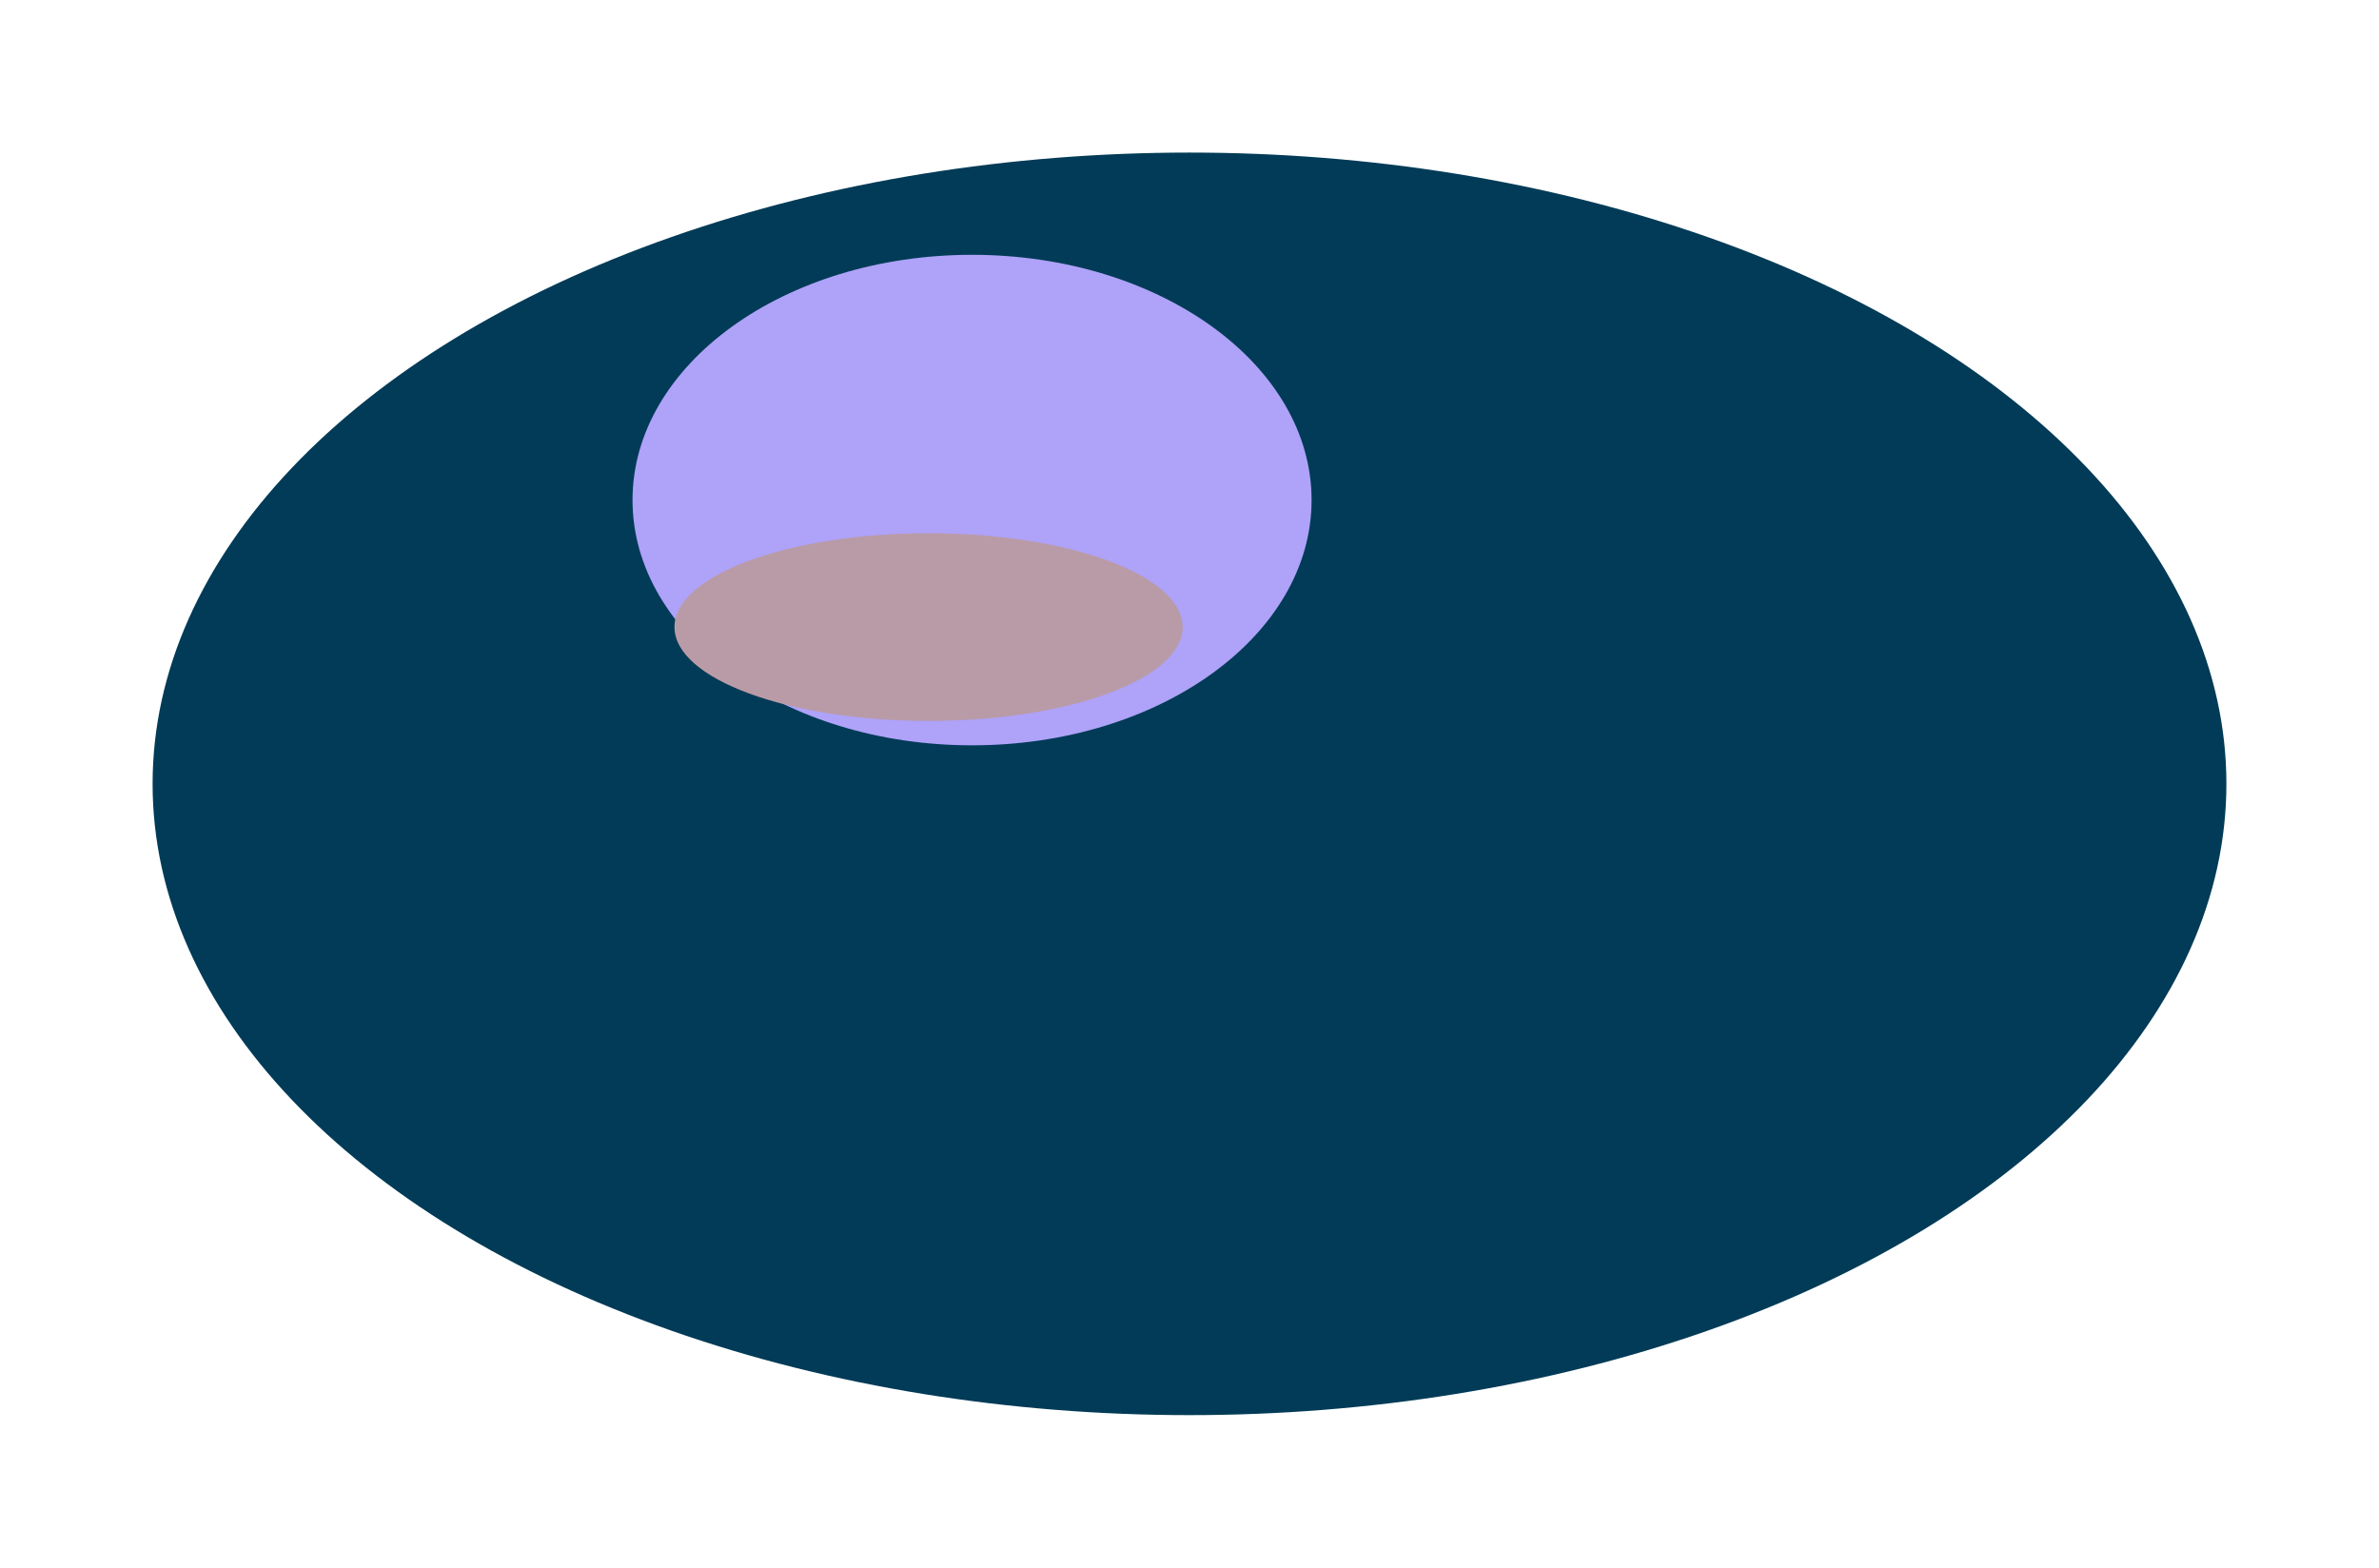
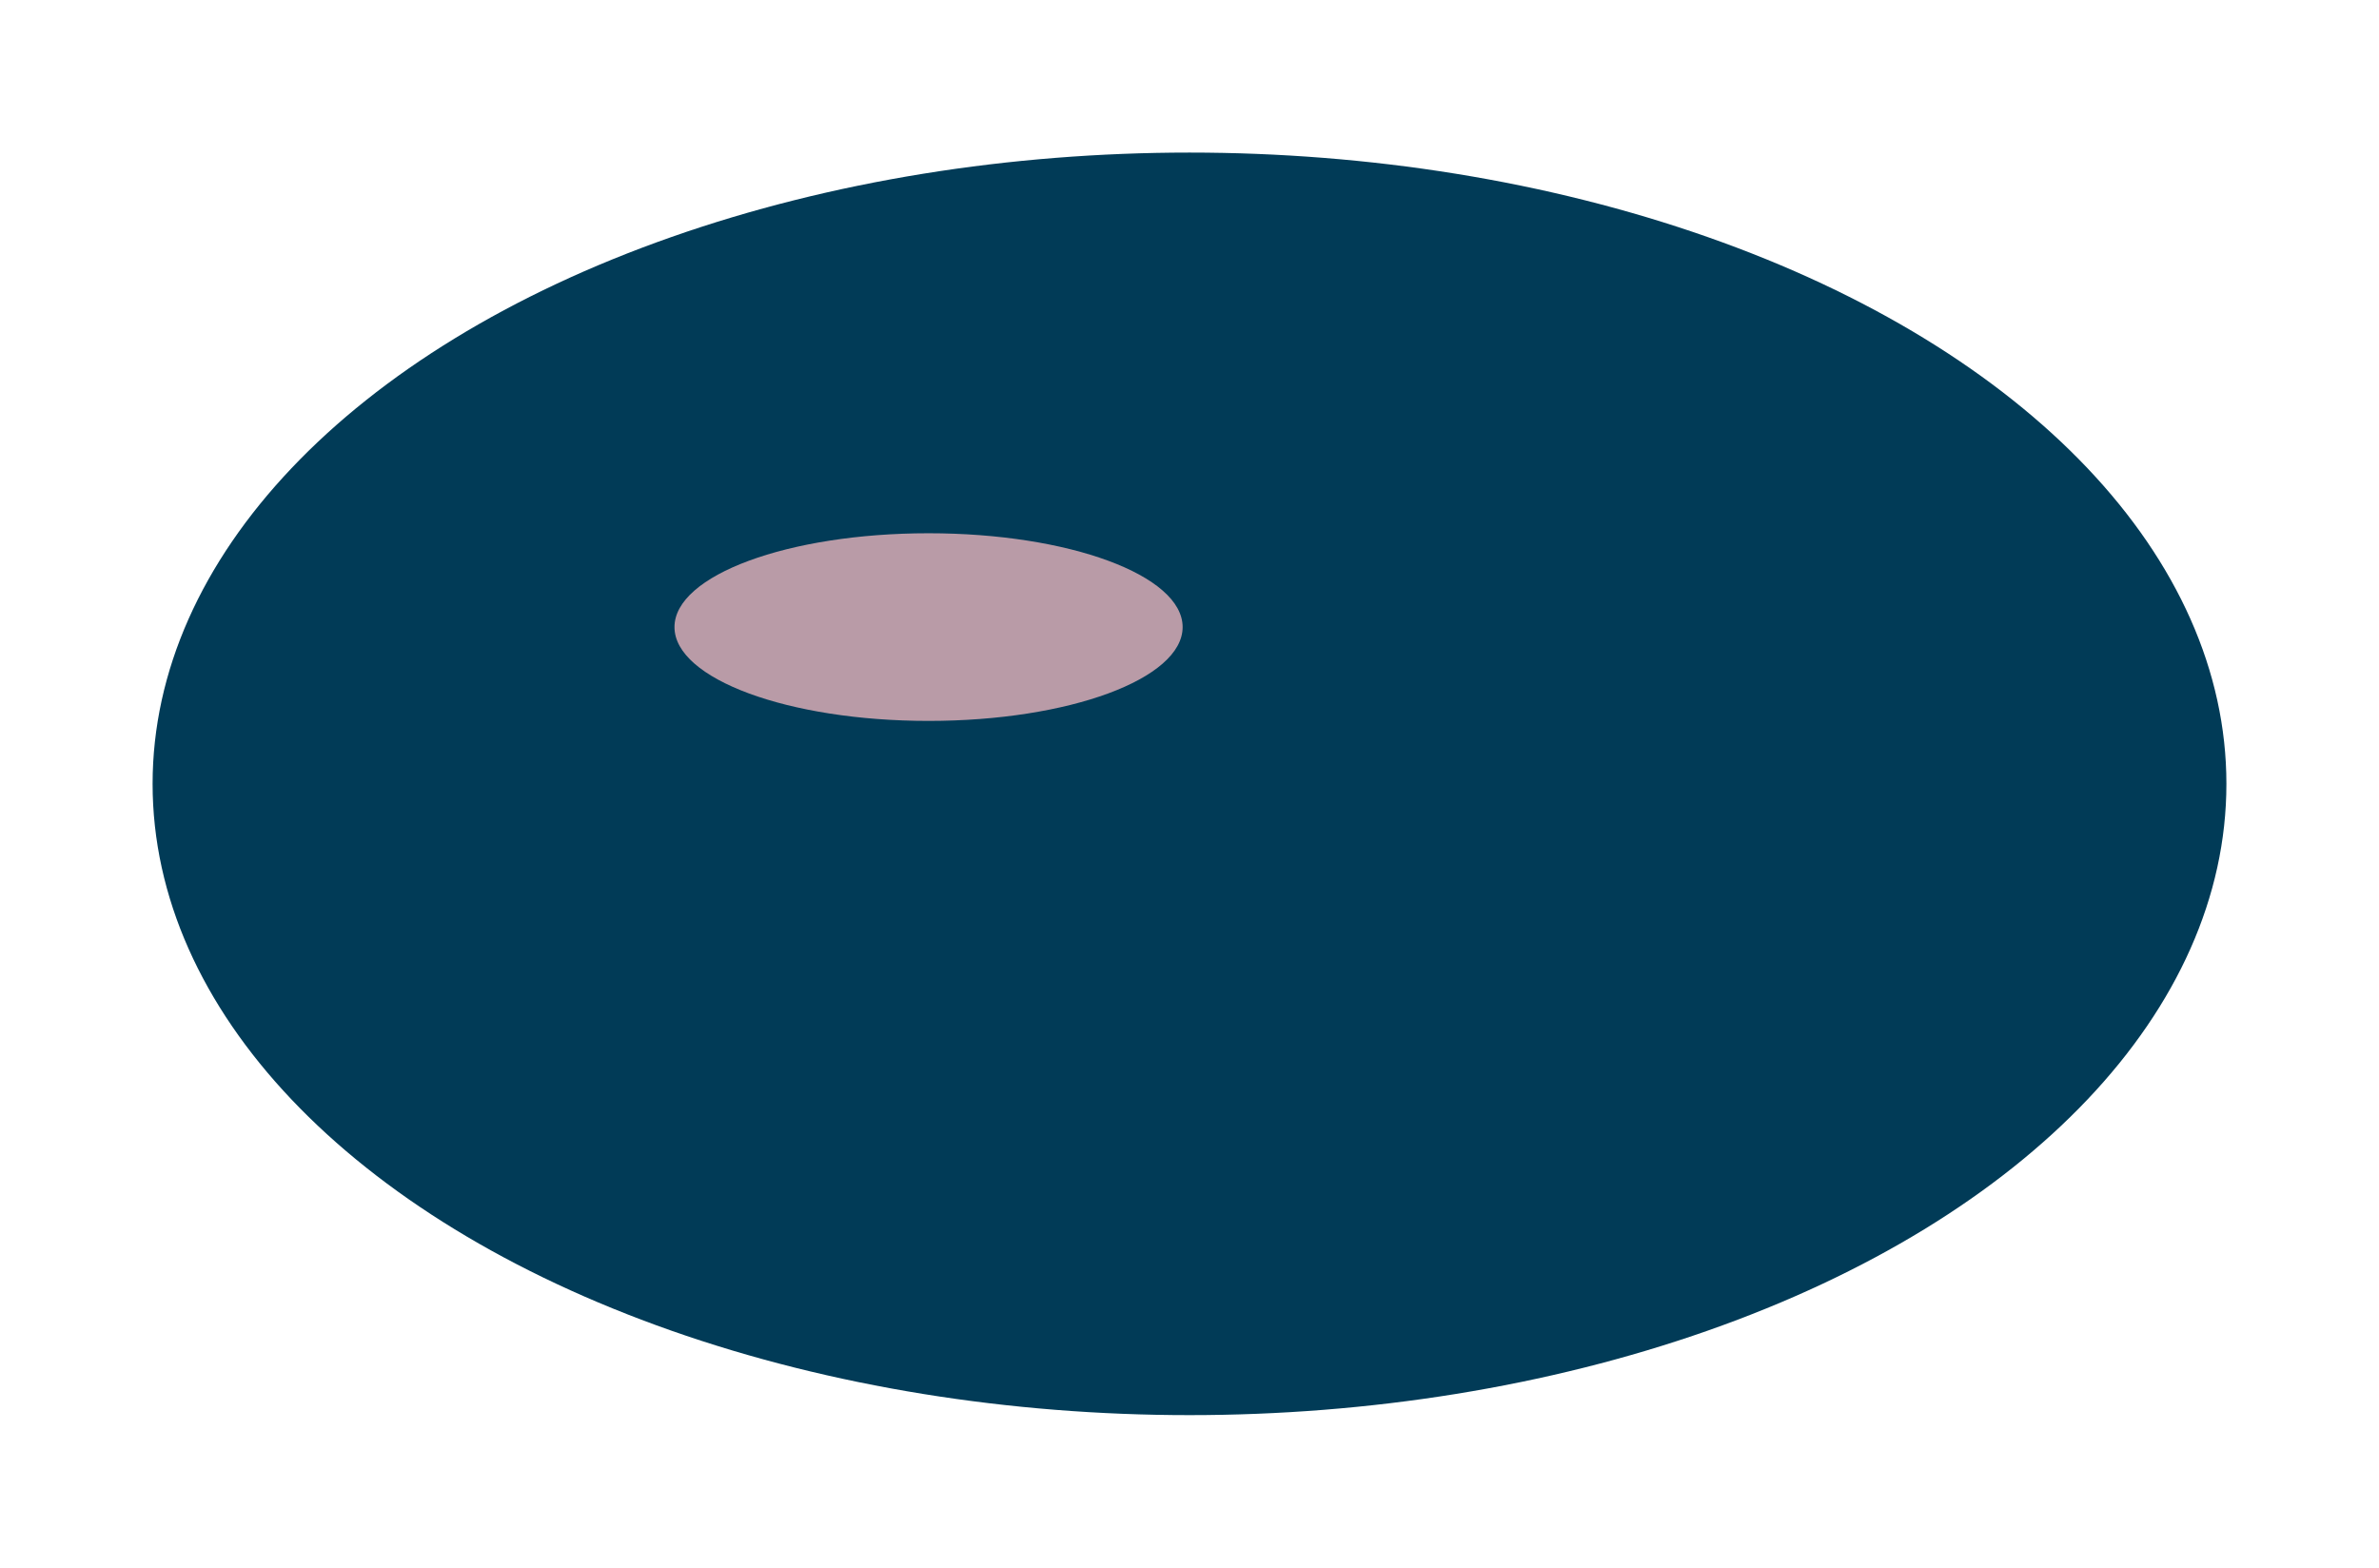
<svg xmlns="http://www.w3.org/2000/svg" fill="none" height="100%" overflow="visible" preserveAspectRatio="none" style="display: block;" viewBox="0 0 3118 2055" width="100%">
  <g id="Group 2">
    <g filter="url(#filter0_f_0_17452)" id="Ellipse 3">
      <ellipse cx="1559" cy="1027.5" fill="#013B57" rx="1359" ry="827.5" />
    </g>
    <g filter="url(#filter1_f_0_17452)" id="Ellipse 1">
-       <ellipse cx="1274" cy="655.5" fill="#AEA2F9" rx="445" ry="321.5" />
-     </g>
+       </g>
    <g filter="url(#filter2_f_0_17452)" id="Ellipse 2">
      <ellipse cx="1217" cy="822" fill="#B99BA7" rx="333" ry="123" />
    </g>
  </g>
  <defs>
    <filter color-interpolation-filters="sRGB" filterUnits="userSpaceOnUse" height="2055" id="filter0_f_0_17452" width="3118" x="0" y="0">
      <feFlood flood-opacity="0" result="BackgroundImageFix" />
      <feBlend in="SourceGraphic" in2="BackgroundImageFix" mode="normal" result="shape" />
      <feGaussianBlur result="effect1_foregroundBlur_0_17452" stdDeviation="100" />
    </filter>
    <filter color-interpolation-filters="sRGB" filterUnits="userSpaceOnUse" height="1043" id="filter1_f_0_17452" width="1290" x="629" y="134">
      <feFlood flood-opacity="0" result="BackgroundImageFix" />
      <feBlend in="SourceGraphic" in2="BackgroundImageFix" mode="normal" result="shape" />
      <feGaussianBlur result="effect1_foregroundBlur_0_17452" stdDeviation="100" />
    </filter>
    <filter color-interpolation-filters="sRGB" filterUnits="userSpaceOnUse" height="446" id="filter2_f_0_17452" width="866" x="784" y="599">
      <feFlood flood-opacity="0" result="BackgroundImageFix" />
      <feBlend in="SourceGraphic" in2="BackgroundImageFix" mode="normal" result="shape" />
      <feGaussianBlur result="effect1_foregroundBlur_0_17452" stdDeviation="50" />
    </filter>
  </defs>
</svg>